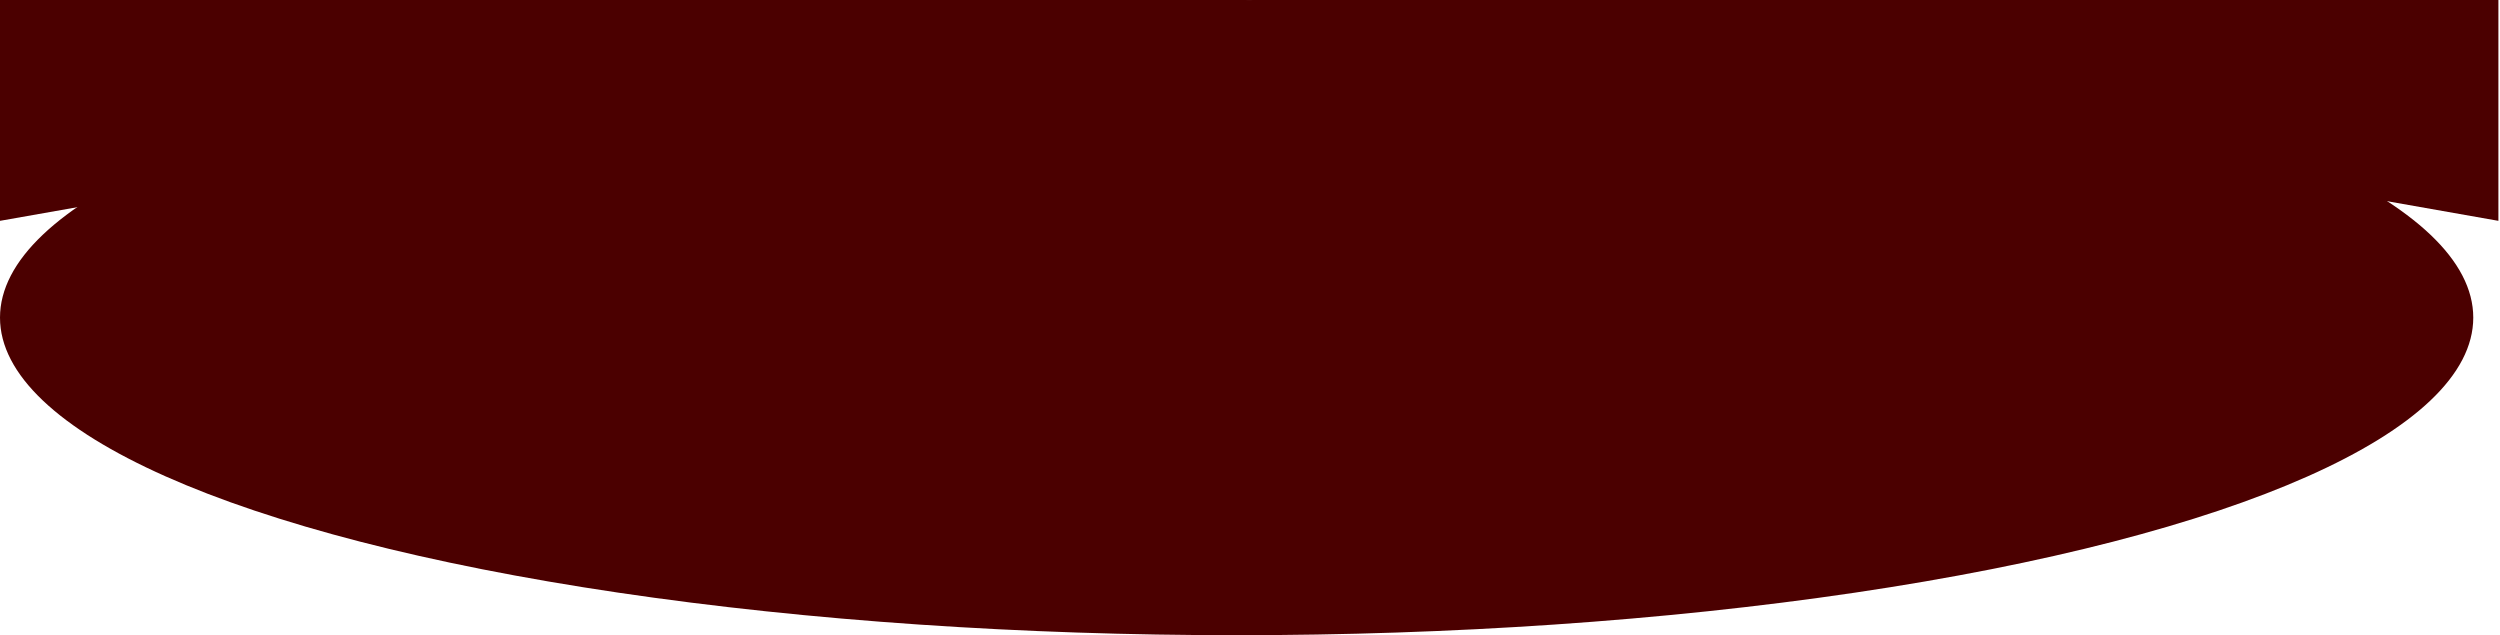
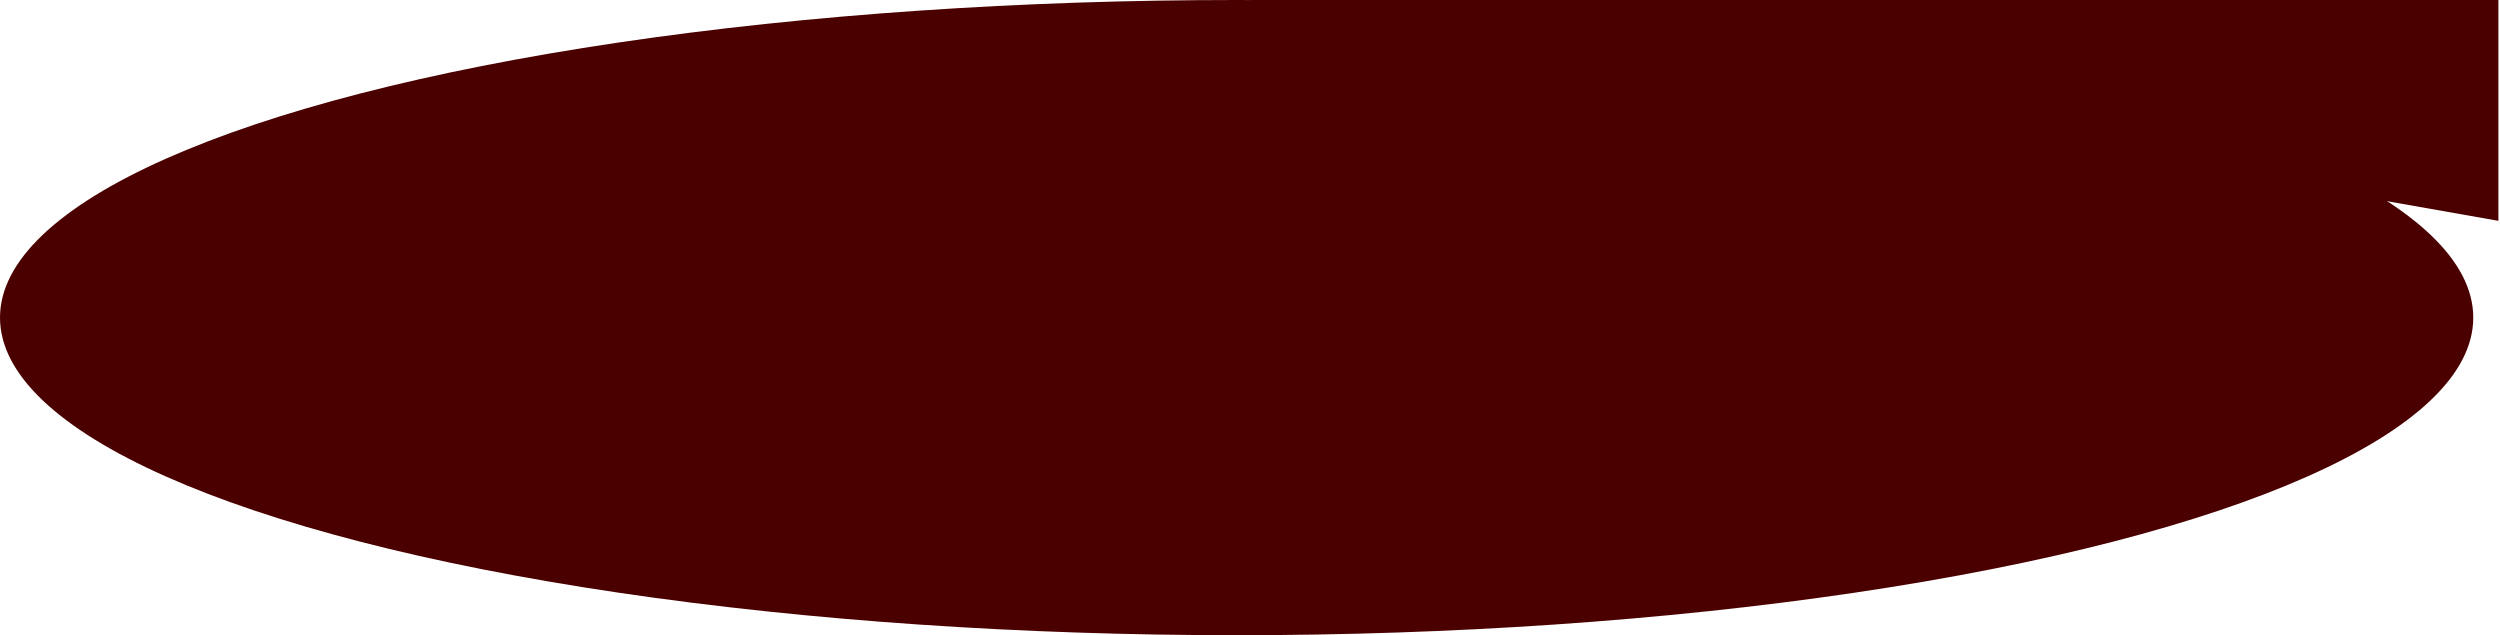
<svg xmlns="http://www.w3.org/2000/svg" width="551" height="140" viewBox="0 0 551 140" fill="none">
  <ellipse cx="272.554" cy="70" rx="272.554" ry="70" fill="#4B0000" />
  <mask id="mask0_158_55" style="mask-type:alpha" maskUnits="userSpaceOnUse" x="0" y="0" width="546" height="140">
-     <ellipse cx="272.554" cy="70" rx="272.554" ry="70" fill="#4B0000" />
-   </mask>
+     </mask>
  <g mask="url(#mask0_158_55)"> </g>
-   <path d="M0 48.672V0H275.824L0 48.672Z" fill="#4B0000" />
  <path d="M550.648 48.672V0H274.824L550.648 48.672Z" fill="#4B0000" />
</svg>